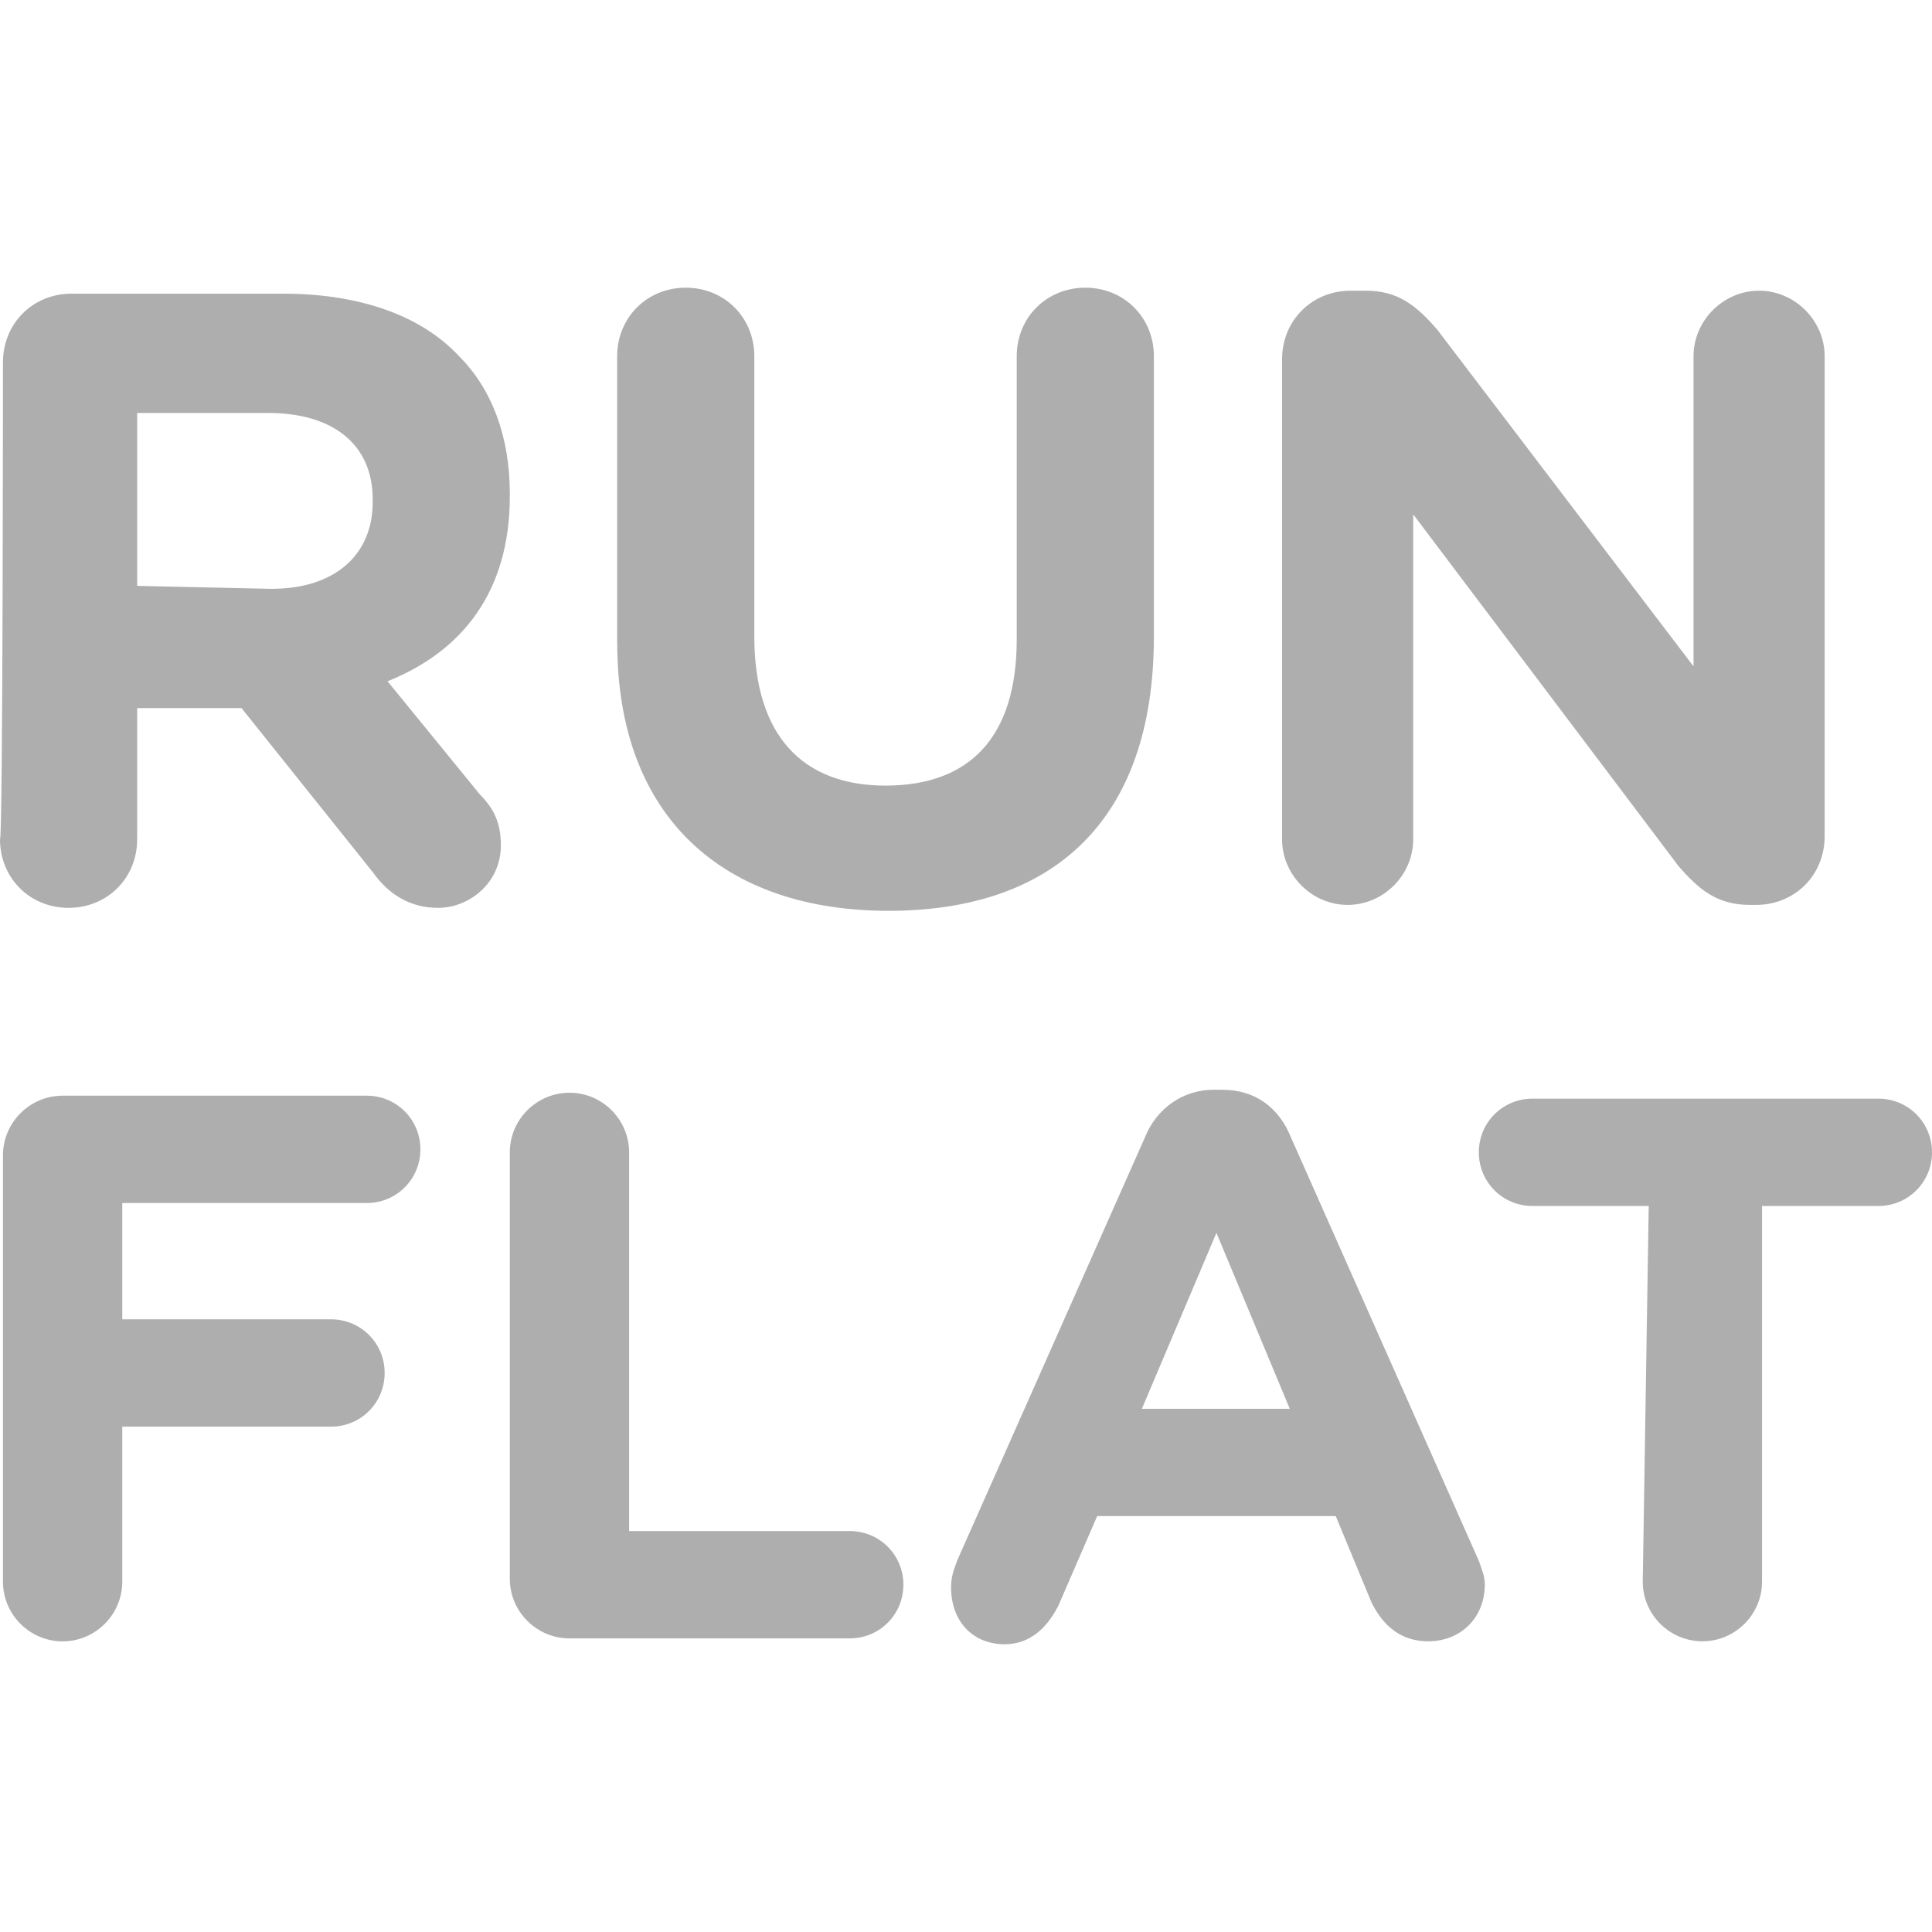
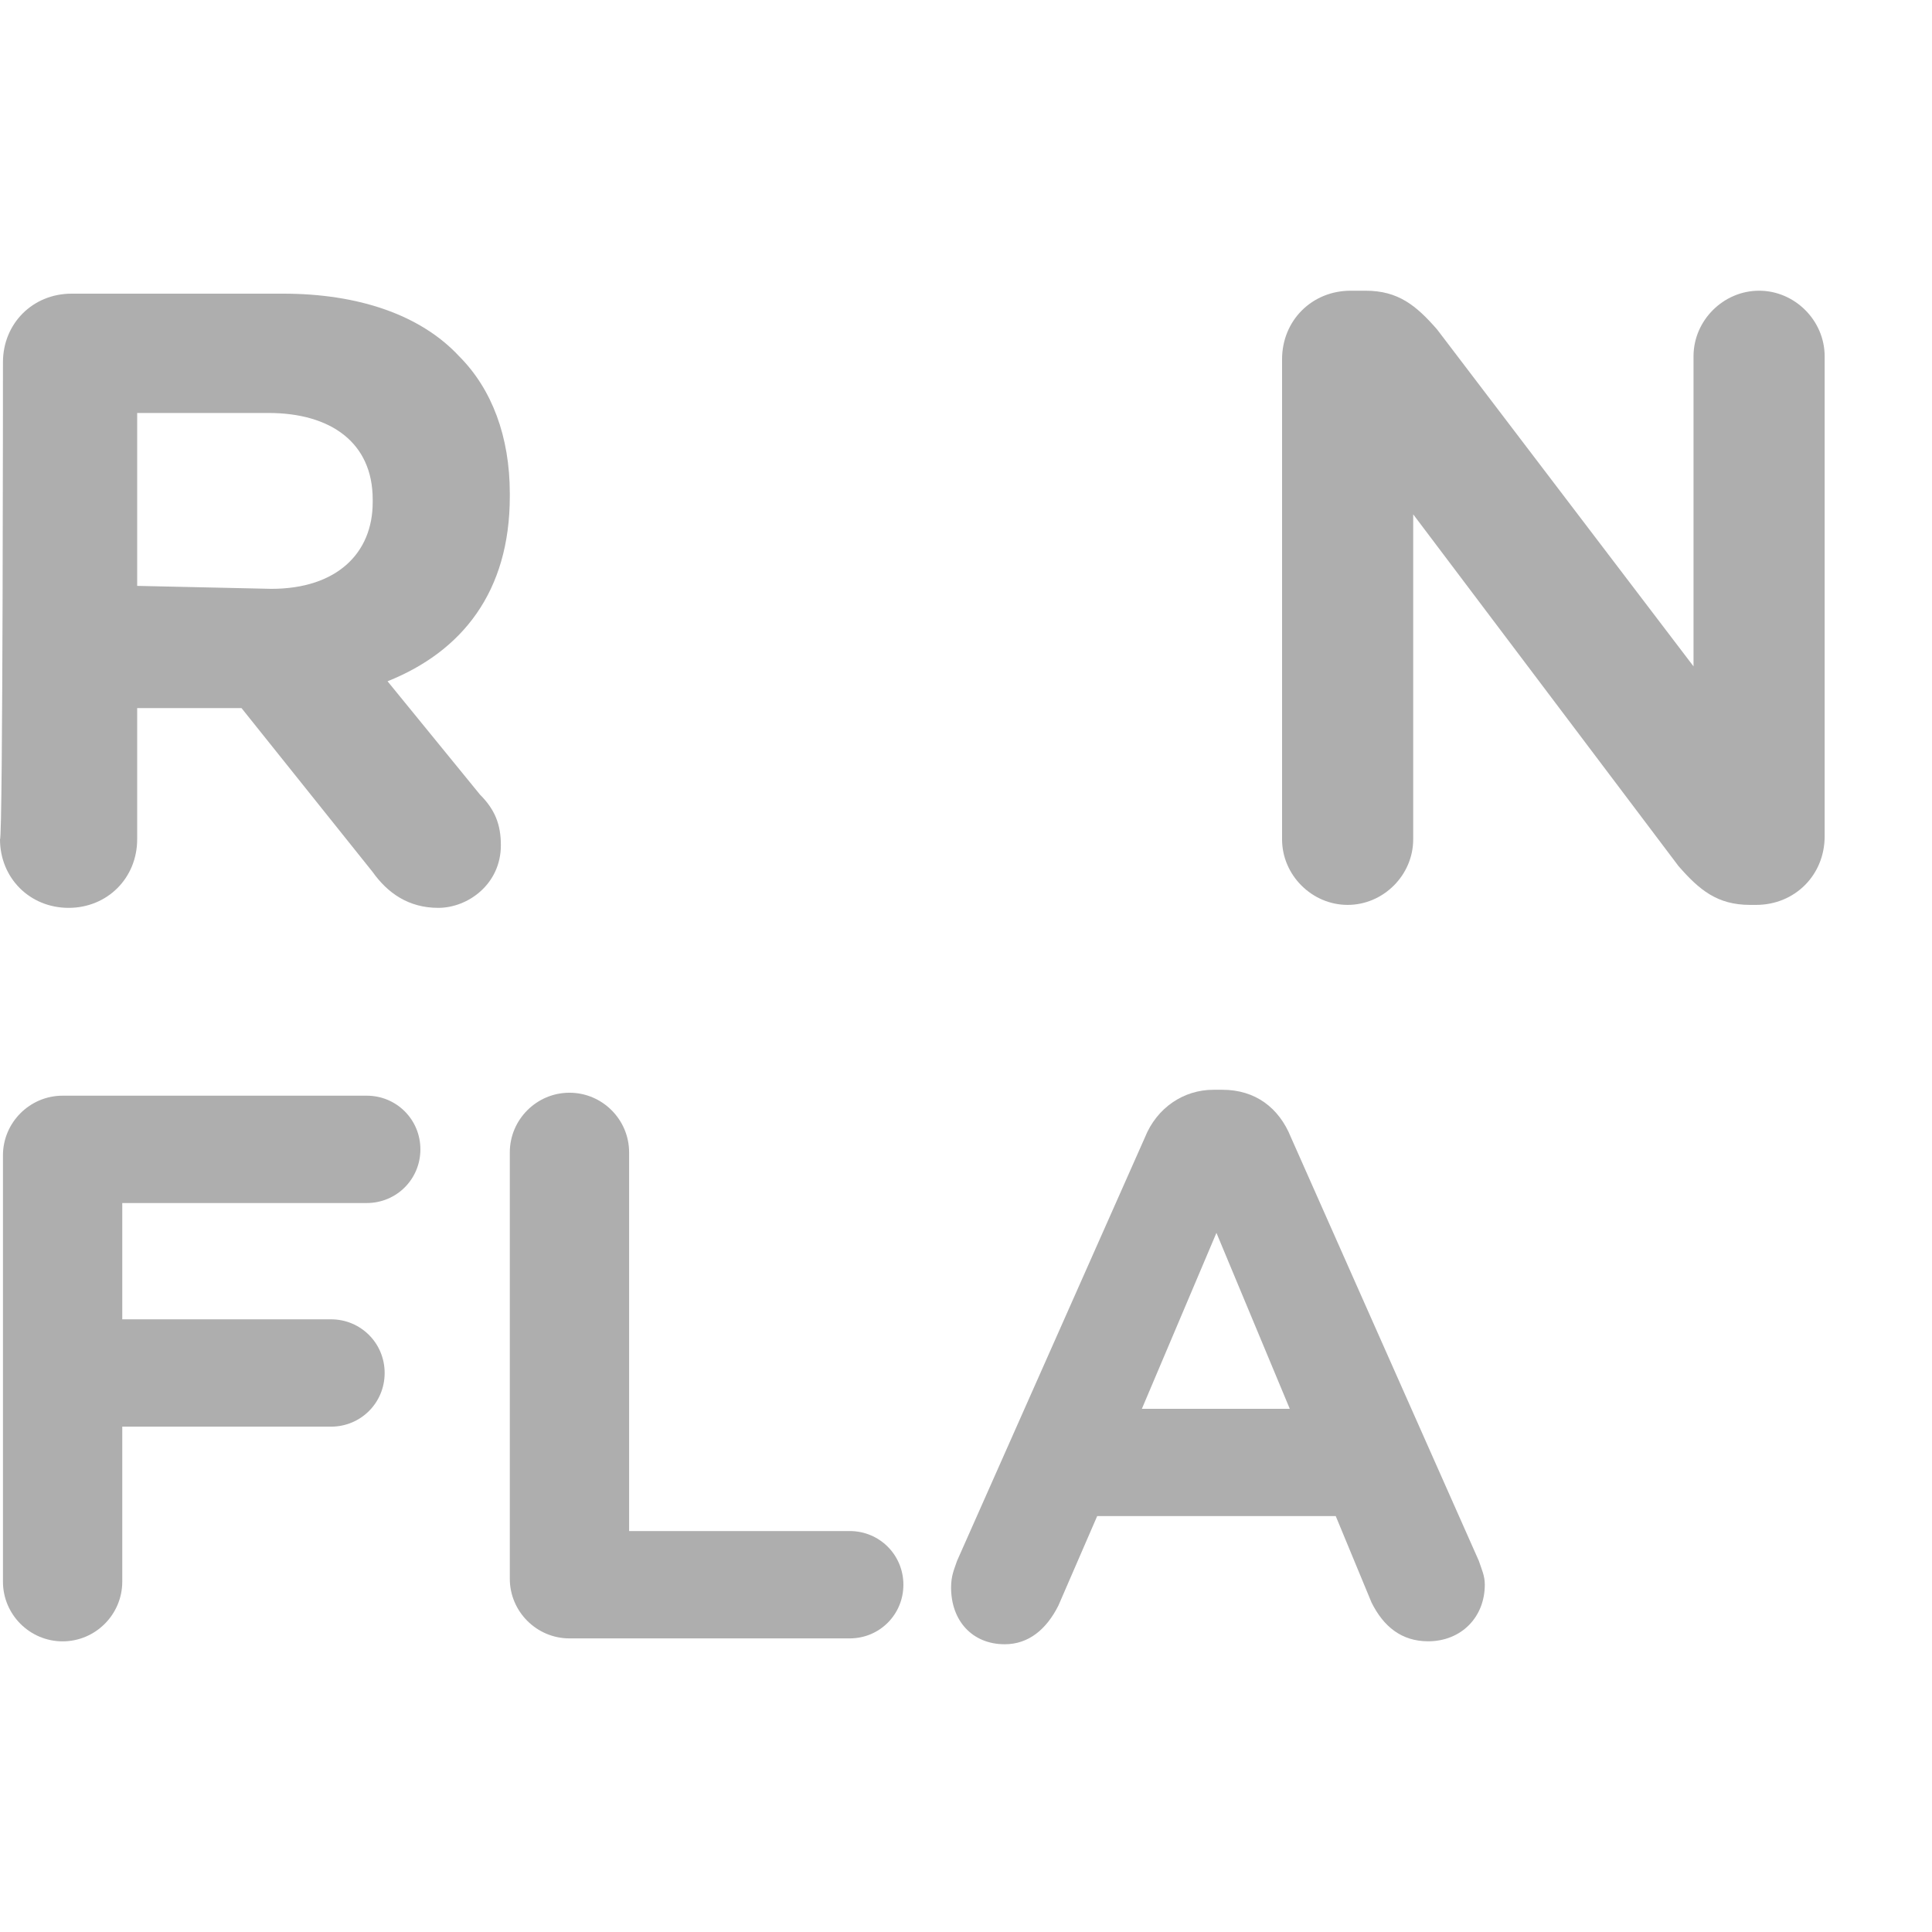
<svg xmlns="http://www.w3.org/2000/svg" version="1.1" width="32" height="32" viewBox="0 0 32 32" fill="#aeaeae">
  <title>feature-runflat</title>
  <path d="M0.049 6c0-0.642 0.494-1.136 1.136-1.136h3.506c1.235 0 2.272 0.346 2.914 1.037 0.543 0.543 0.839 1.333 0.839 2.272v0.049c0 1.58-0.79 2.568-2.025 3.062l1.531 1.877c0.247 0.247 0.346 0.494 0.346 0.839 0 0.642-0.543 1.037-1.037 1.037s-0.84-0.247-1.086-0.593l-2.173-2.716h-1.728v2.173c0 0.642-0.494 1.136-1.136 1.136s-1.136-0.494-1.136-1.136c0.049 0 0.049-7.901 0.049-7.901zM4.494 9.753c1.086 0 1.679-0.593 1.679-1.432v-0.049c0-0.938-0.691-1.432-1.728-1.432h-2.173v2.864l2.222 0.049z" />
-   <path d="M10.222 10.642v-4.741c0-0.642 0.494-1.136 1.136-1.136s1.136 0.494 1.136 1.136v4.642c0 1.63 0.79 2.469 2.173 2.469s2.173-0.79 2.173-2.42v-4.691c0-0.642 0.494-1.136 1.136-1.136s1.136 0.494 1.136 1.136v4.642c0 3.062-1.679 4.543-4.395 4.543s-4.494-1.531-4.494-4.444z" />
  <path d="M21.235 5.951c0-0.642 0.494-1.136 1.136-1.136h0.247c0.543 0 0.84 0.247 1.185 0.642l4.247 5.58v-5.136c0-0.593 0.494-1.086 1.086-1.086s1.086 0.494 1.086 1.086v7.951c0 0.642-0.494 1.136-1.136 1.136h-0.099c-0.543 0-0.84-0.247-1.185-0.642l-4.395-5.827v5.383c0 0.593-0.494 1.086-1.086 1.086s-1.086-0.494-1.086-1.086c0 0 0-7.951 0-7.951z" />
-   <path d="M0.049 19.136c0-0.543 0.444-0.988 0.988-0.988h5.037c0.494 0 0.889 0.395 0.889 0.889s-0.395 0.889-0.889 0.889h-4.049v1.926h3.457c0.494 0 0.889 0.395 0.889 0.889s-0.395 0.889-0.889 0.889h-3.457v2.568c0 0.543-0.444 0.988-0.988 0.988s-0.988-0.444-0.988-0.988v-7.062z" />
+   <path d="M0.049 19.136c0-0.543 0.444-0.988 0.988-0.988h5.037c0.494 0 0.889 0.395 0.889 0.889s-0.395 0.889-0.889 0.889h-4.049v1.926h3.457c0.494 0 0.889 0.395 0.889 0.889s-0.395 0.889-0.889 0.889h-3.457v2.568c0 0.543-0.444 0.988-0.988 0.988s-0.988-0.444-0.988-0.988z" />
  <path d="M8.444 19.087c0-0.543 0.444-0.988 0.988-0.988s0.988 0.444 0.988 0.988v6.272h3.654c0.494 0 0.889 0.395 0.889 0.889s-0.395 0.889-0.889 0.889h-4.642c-0.543 0-0.988-0.444-0.988-0.988 0 0 0-7.062 0-7.062z" />
  <path d="M15.852 25.852l3.111-7.012c0.198-0.494 0.642-0.79 1.136-0.79h0.148c0.543 0 0.938 0.296 1.136 0.79l3.111 7.012c0.049 0.148 0.099 0.247 0.099 0.395 0 0.543-0.395 0.938-0.938 0.938-0.444 0-0.741-0.247-0.938-0.642l-0.593-1.432h-3.951l-0.642 1.481c-0.198 0.395-0.494 0.642-0.889 0.642-0.543 0-0.889-0.395-0.889-0.938 0-0.198 0.049-0.296 0.099-0.444zM21.383 23.383l-1.235-2.963-1.235 2.914h2.469v0.049z" />
-   <path d="M27.309 19.975h-1.926c-0.494 0-0.889-0.395-0.889-0.889s0.395-0.889 0.889-0.889h5.728c0.494 0 0.889 0.395 0.889 0.889s-0.395 0.889-0.889 0.889h-1.926v6.222c0 0.543-0.444 0.988-0.988 0.988s-0.988-0.444-0.988-0.988l0.099-6.222z" />
</svg>